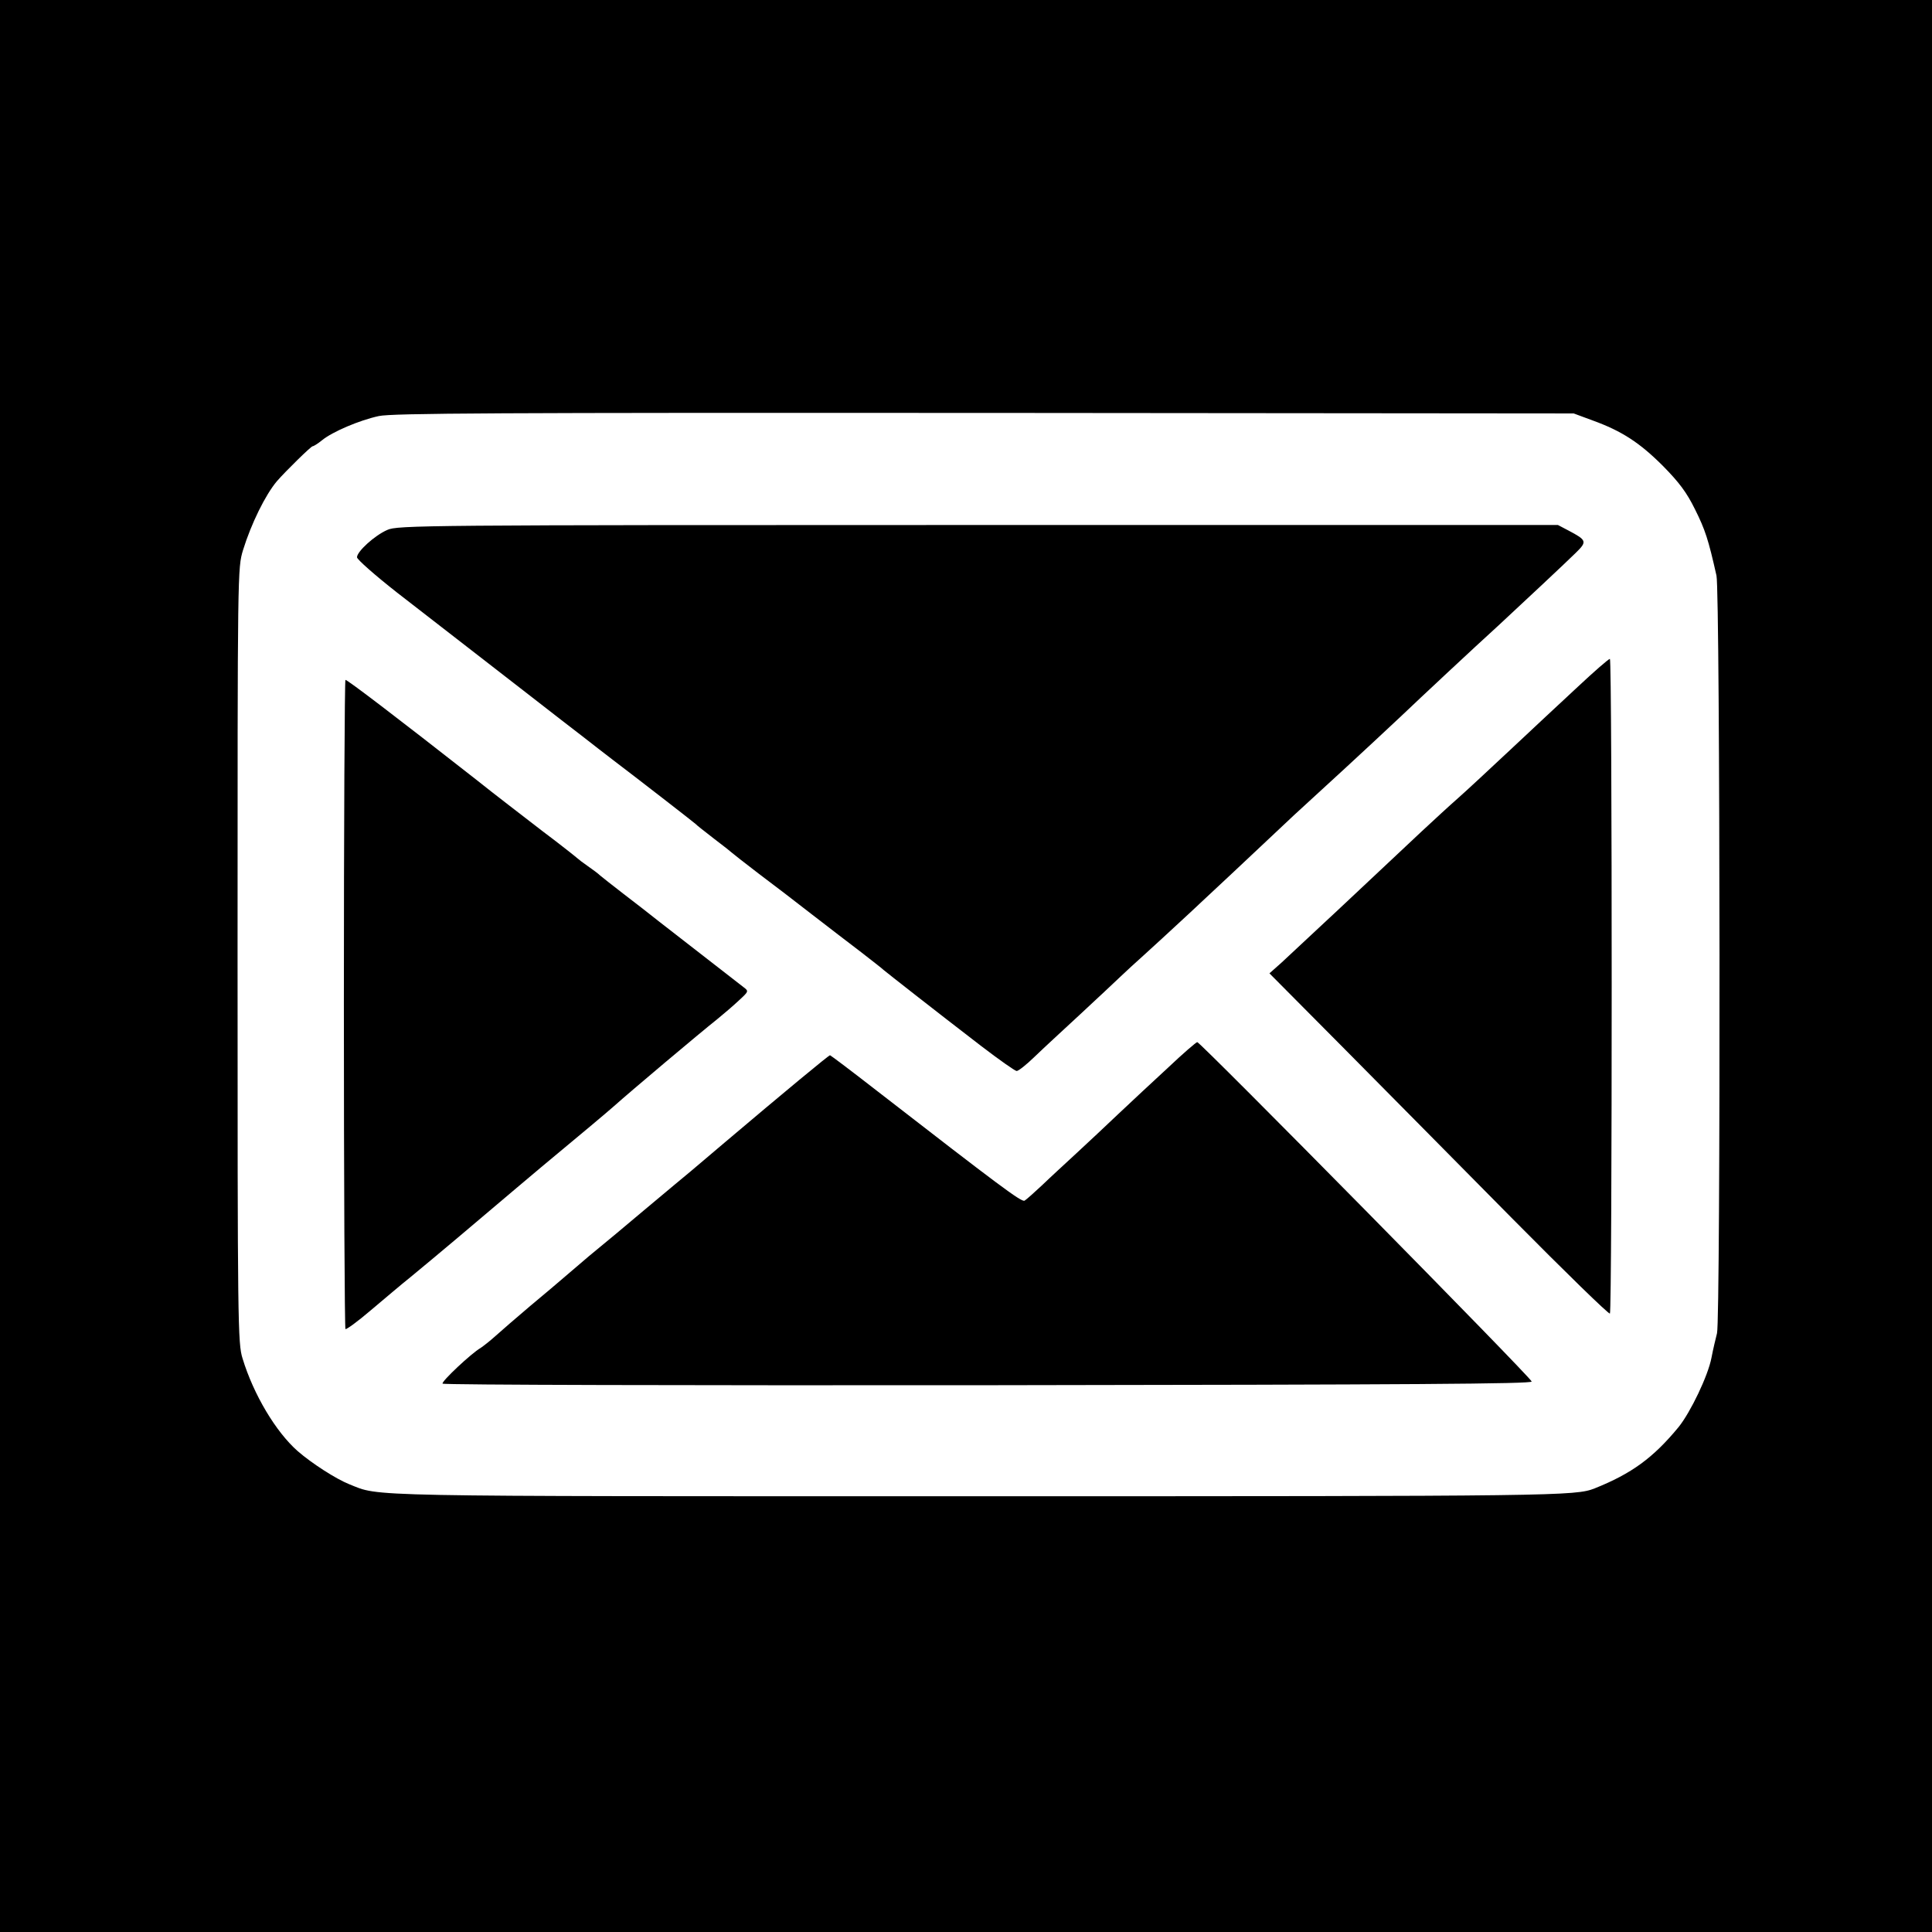
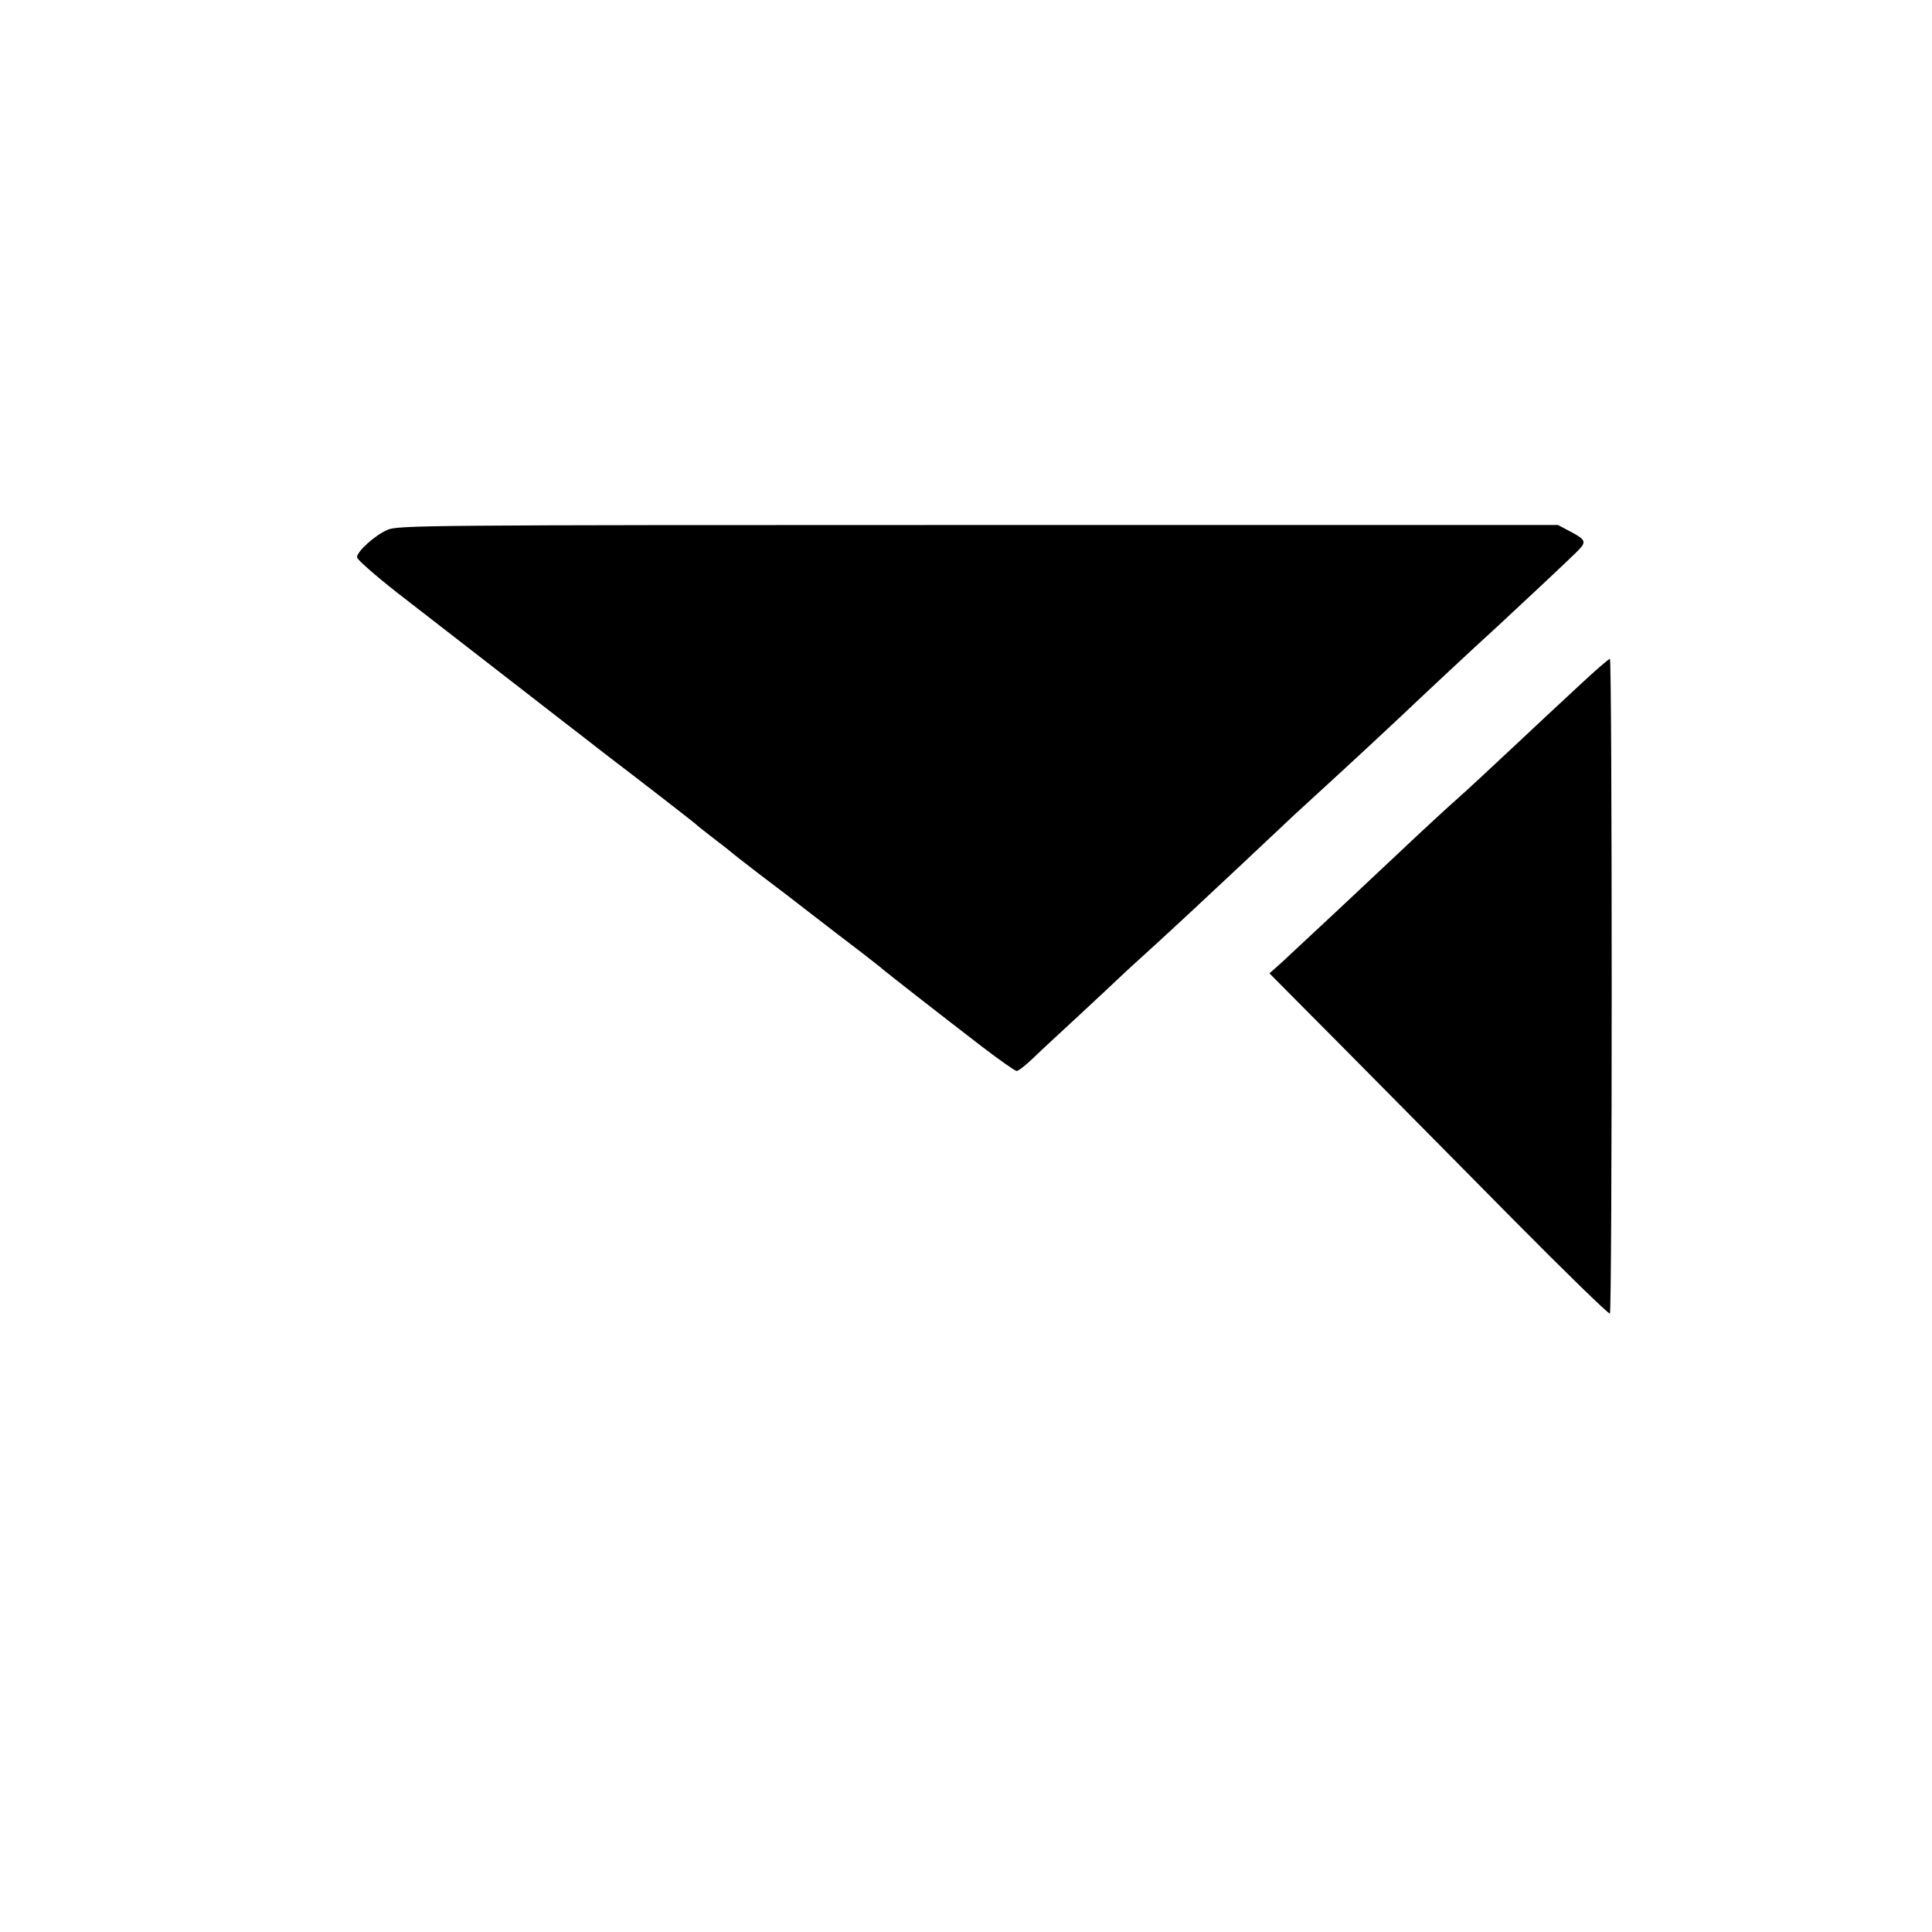
<svg xmlns="http://www.w3.org/2000/svg" version="1.0" width="736pt" height="736pt" viewBox="0 0 736 736" preserveAspectRatio="xMidYMid meet">
  <g transform="translate(0,736) scale(0.1,-0.1)" fill="#000000" stroke="none">
-     <path d="M0 3680 l0 -3680 3680 0 3680 0 0 3680 0 3680 -3680 0 -3680 0 0 -3680z m6068 2078 c110 -40 178 -84 267 -173 61 -62 90 -100 122 -165 39 -78 51 -115 82 -253 14 -60 16 -2832 2 -2886 -5 -20 -15 -61 -21 -93 -13 -69 -80 -208 -125 -264 -97 -118 -180 -178 -320 -234 -74 -29 -135 -30 -2348 -30 -2391 0 -2276 -2 -2397 46 -50 20 -142 79 -196 126 -83 73 -168 215 -210 353 -18 57 -19 128 -19 1535 0 1475 0 1475 21 1545 31 100 85 210 129 262 34 39 130 133 136 133 4 0 20 10 36 23 39 32 142 76 216 92 51 11 447 13 2307 12 l2245 -2 73 -27z" />
    <path d="M1475 5341 c-48 -21 -115 -82 -115 -104 0 -8 68 -68 152 -134 224 -174 328 -254 499 -387 85 -66 180 -140 213 -165 32 -25 82 -64 111 -86 91 -69 310 -239 315 -244 3 -4 34 -28 70 -56 36 -27 67 -52 70 -55 3 -3 48 -38 100 -78 52 -39 145 -110 205 -157 61 -47 144 -111 185 -142 41 -32 80 -62 86 -68 13 -11 186 -147 372 -290 68 -52 129 -95 135 -95 7 0 37 24 67 53 30 29 109 102 174 162 66 61 135 126 155 145 20 19 59 55 86 79 28 25 106 97 174 160 153 143 176 164 401 376 36 33 124 114 195 179 72 66 168 156 215 200 66 63 279 262 366 341 81 75 267 249 297 279 44 43 42 48 -28 85 l-40 21 -2210 0 c-2117 0 -2212 -1 -2250 -19z" />
    <path d="M6010 4743 c-63 -58 -178 -166 -255 -238 -77 -72 -167 -156 -200 -185 -33 -29 -96 -87 -141 -129 -206 -194 -456 -428 -533 -499 l-45 -40 282 -284 c154 -155 444 -449 644 -651 200 -202 367 -365 371 -361 9 10 9 2494 0 2494 -5 0 -60 -48 -123 -107z" />
-     <path d="M1310 3537 c0 -679 3 -1236 6 -1240 3 -3 47 29 96 71 50 42 118 100 152 127 34 28 116 96 181 151 131 111 338 286 370 312 75 62 204 170 225 189 65 58 319 272 393 331 23 19 60 50 81 70 38 35 39 36 19 51 -26 20 -246 191 -323 251 -31 25 -92 72 -135 105 -43 33 -83 65 -89 70 -6 6 -27 22 -46 35 -19 13 -37 27 -40 30 -3 3 -63 51 -135 105 -71 55 -185 142 -251 195 -305 239 -490 380 -498 380 -3 0 -6 -555 -6 -1233z" />
-     <path d="M4450 3293 c-58 -53 -143 -133 -190 -177 -47 -45 -119 -112 -160 -150 -41 -38 -100 -92 -130 -121 -30 -28 -60 -55 -67 -59 -12 -6 -96 57 -563 419 -95 74 -176 135 -178 135 -5 0 -174 -140 -402 -333 -96 -82 -182 -154 -190 -160 -8 -7 -60 -50 -116 -97 -100 -84 -115 -97 -210 -175 -26 -22 -66 -56 -89 -76 -22 -19 -83 -71 -135 -114 -52 -44 -112 -96 -133 -115 -21 -19 -47 -39 -56 -45 -35 -20 -150 -128 -145 -136 3 -5 937 -7 2077 -6 1622 2 2072 5 2072 14 0 13 -1262 1293 -1274 1293 -4 0 -54 -43 -111 -97z" />
  </g>
</svg>